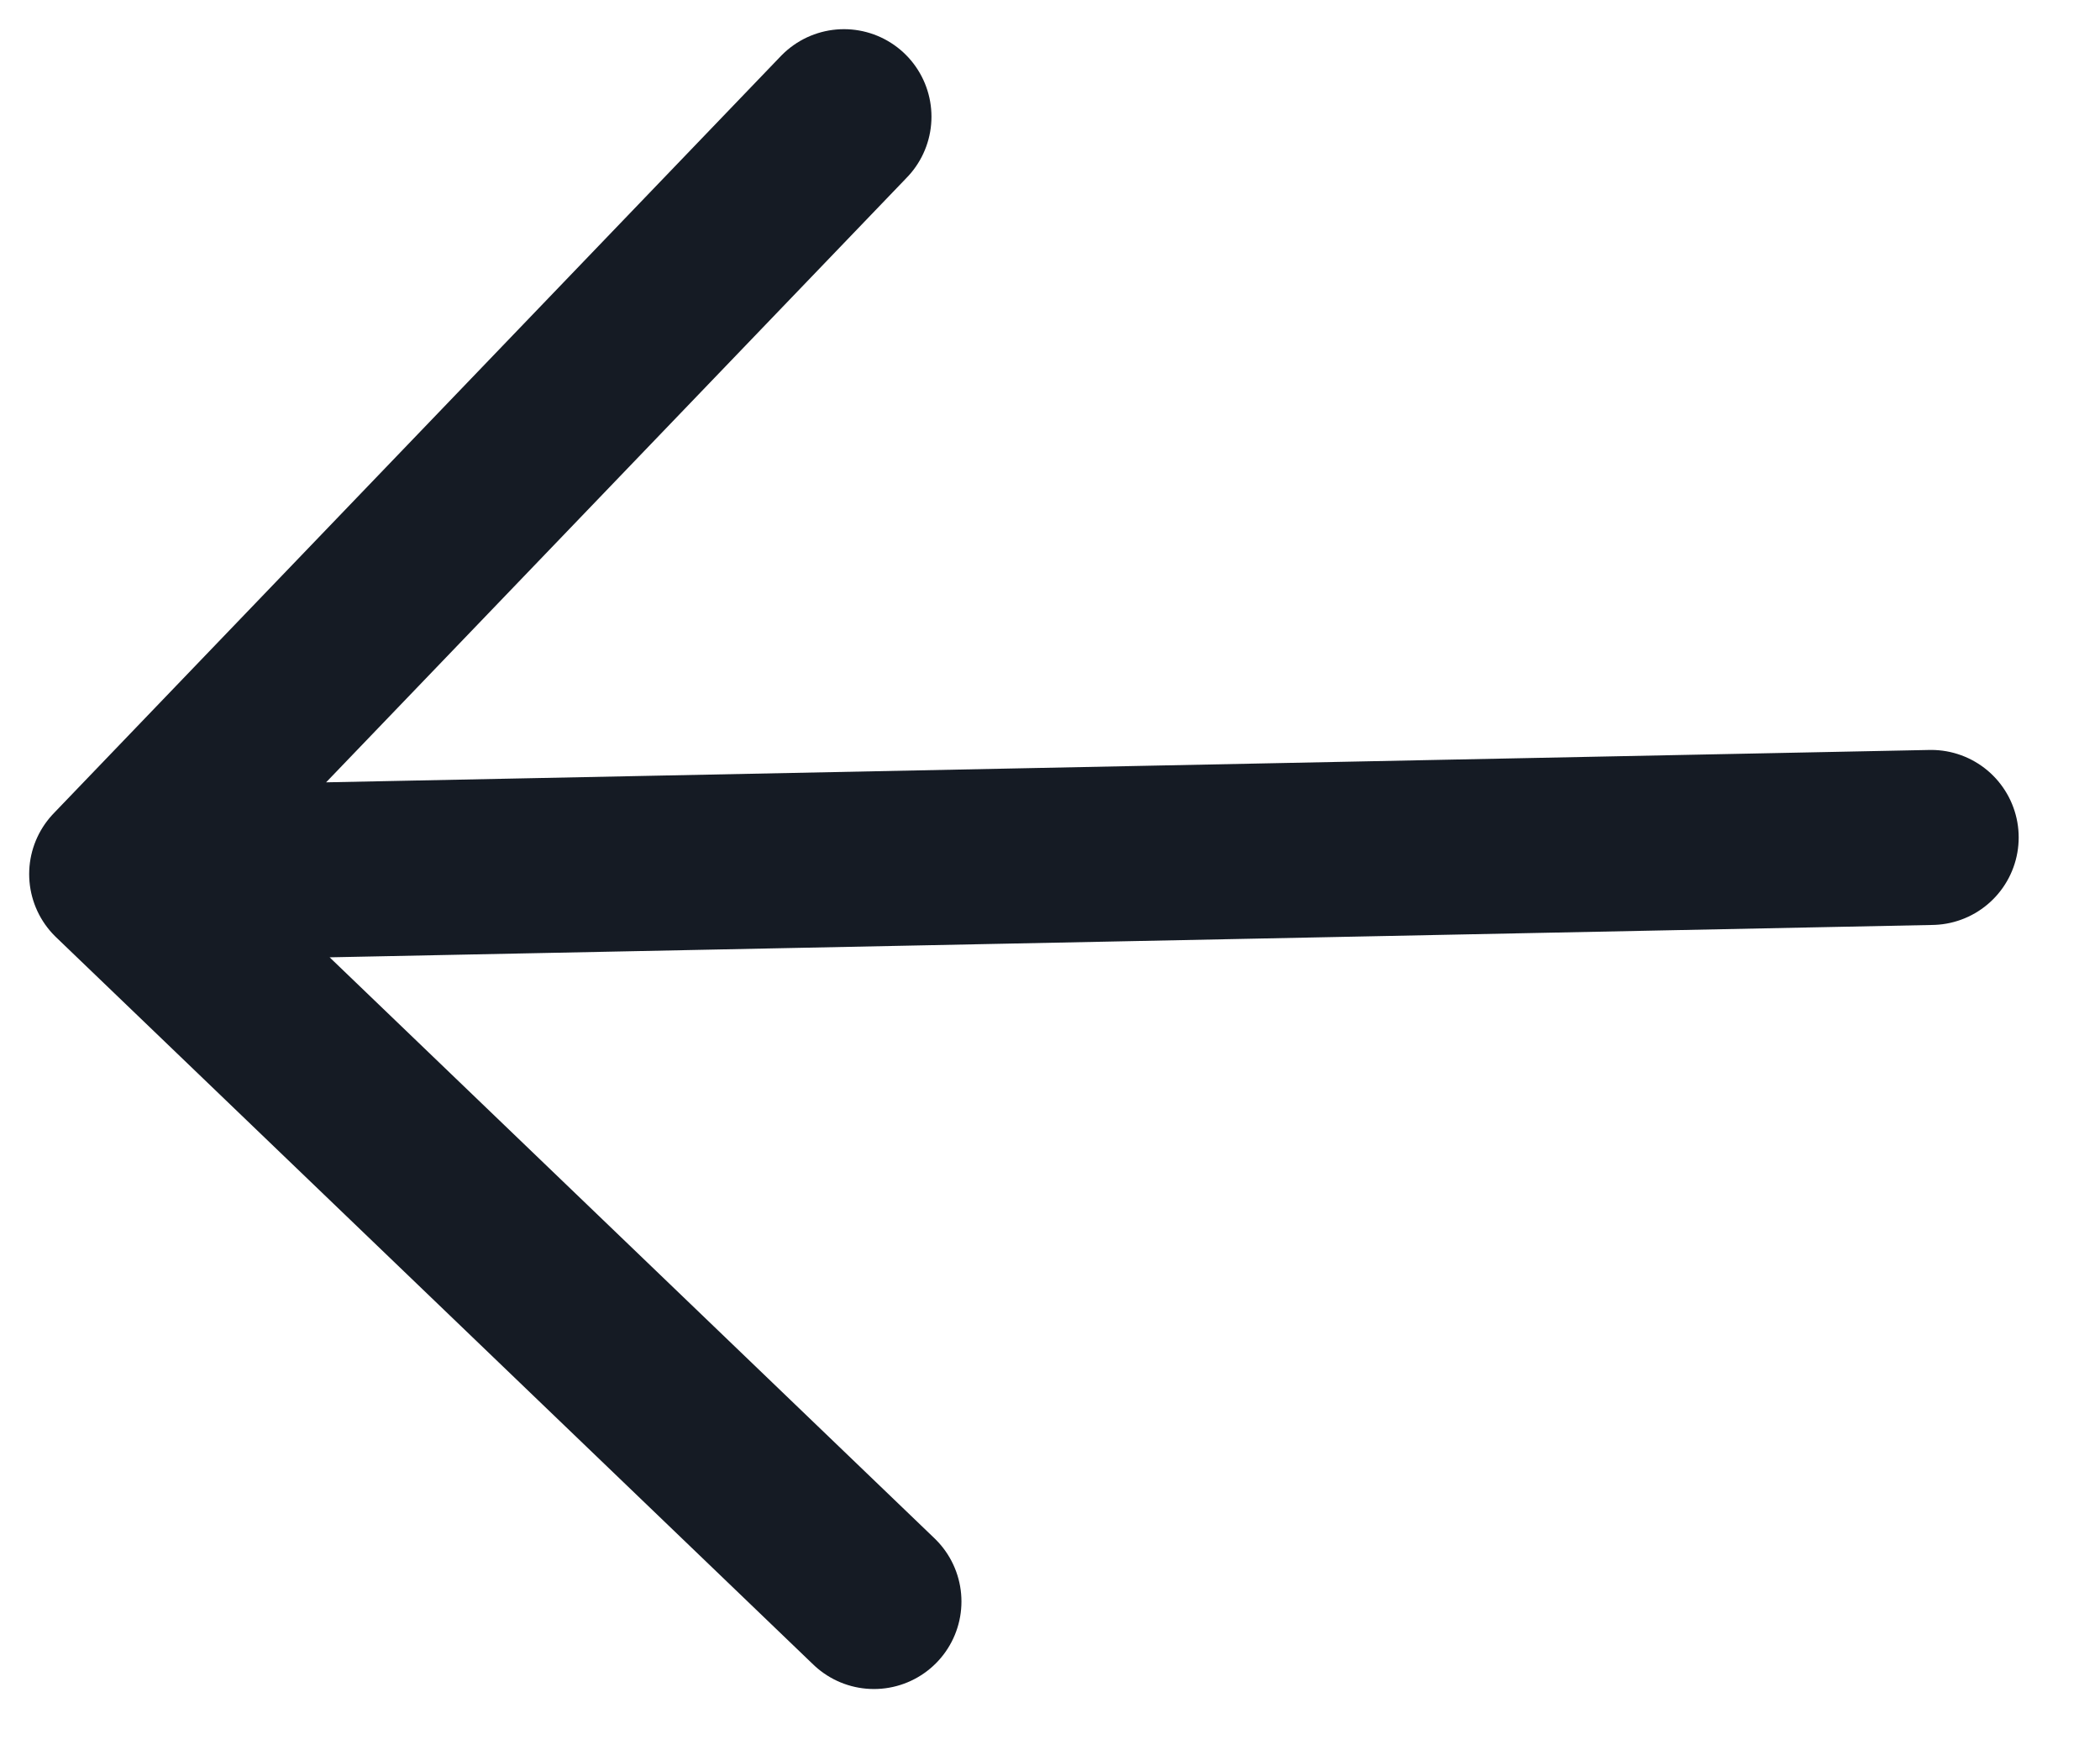
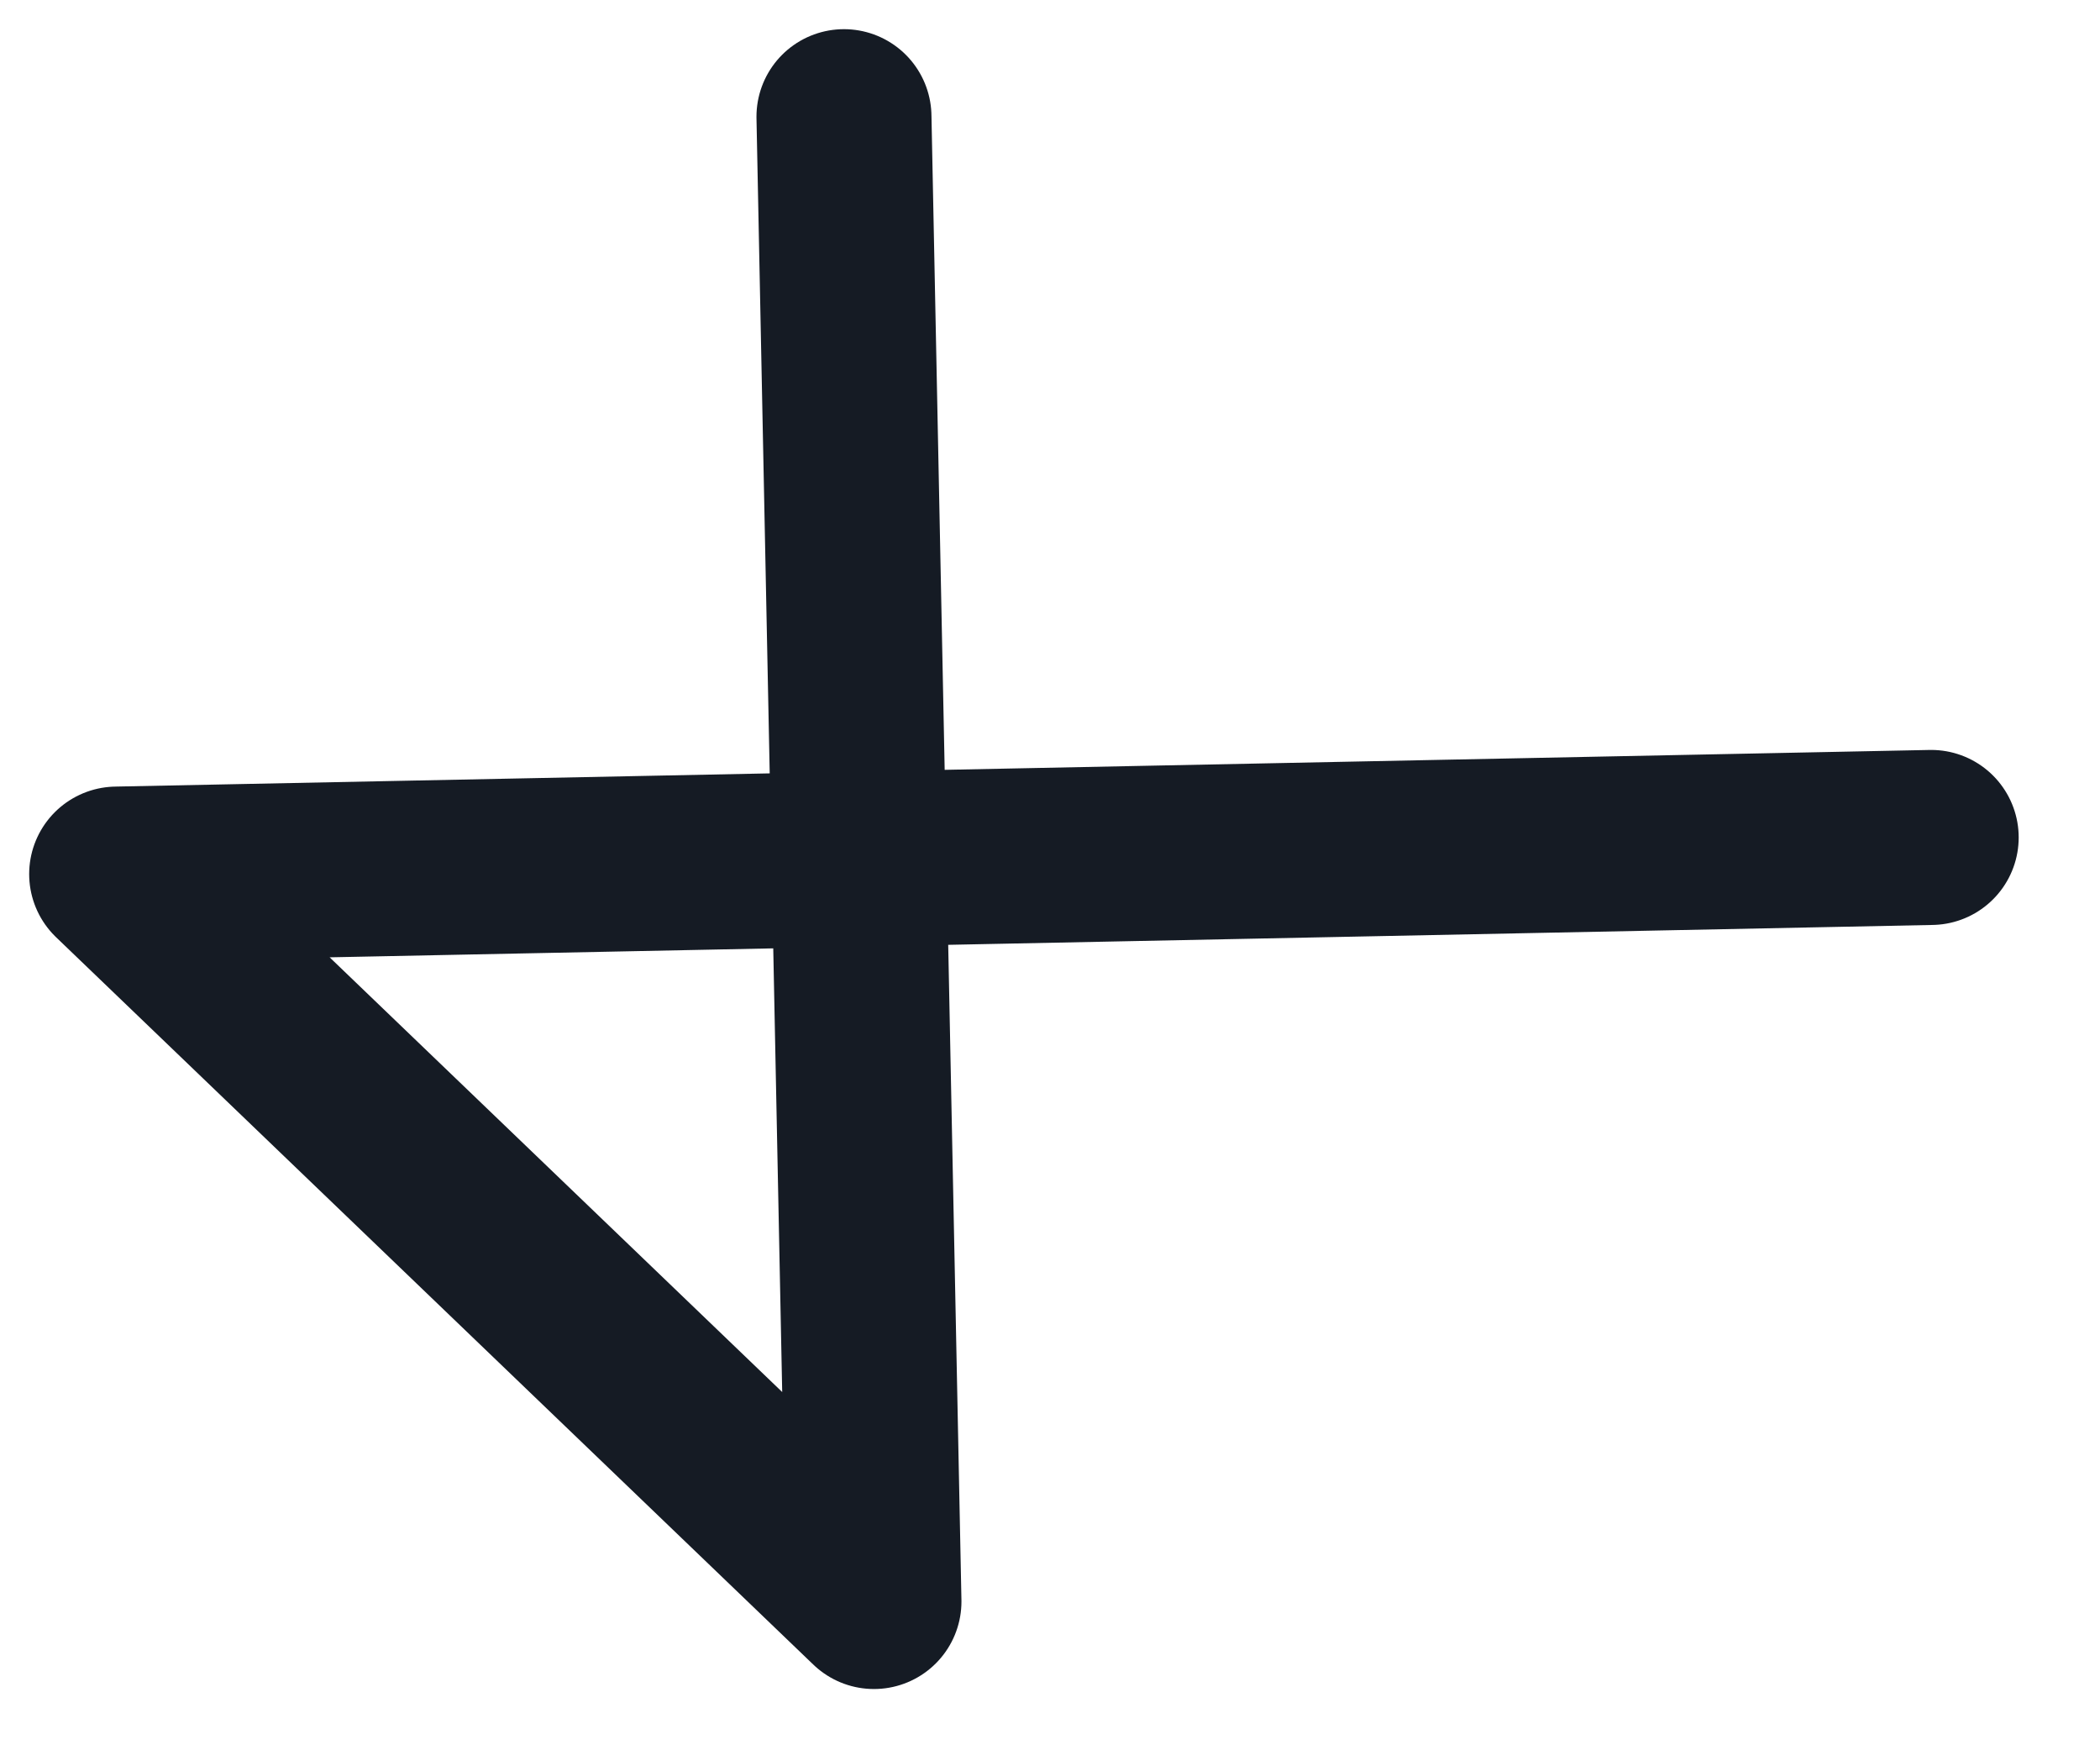
<svg xmlns="http://www.w3.org/2000/svg" width="18" height="15" viewBox="0 0 18 15" fill="none">
-   <path d="M16.553 7.177L1 7.491M1 7.491L7.491 13.725M1 7.491L7.234 1" stroke="#151B24" stroke-width="1.5" stroke-linecap="round" stroke-linejoin="round" />
+   <path d="M16.553 7.177L1 7.491M1 7.491L7.491 13.725L7.234 1" stroke="#151B24" stroke-width="1.5" stroke-linecap="round" stroke-linejoin="round" />
</svg>